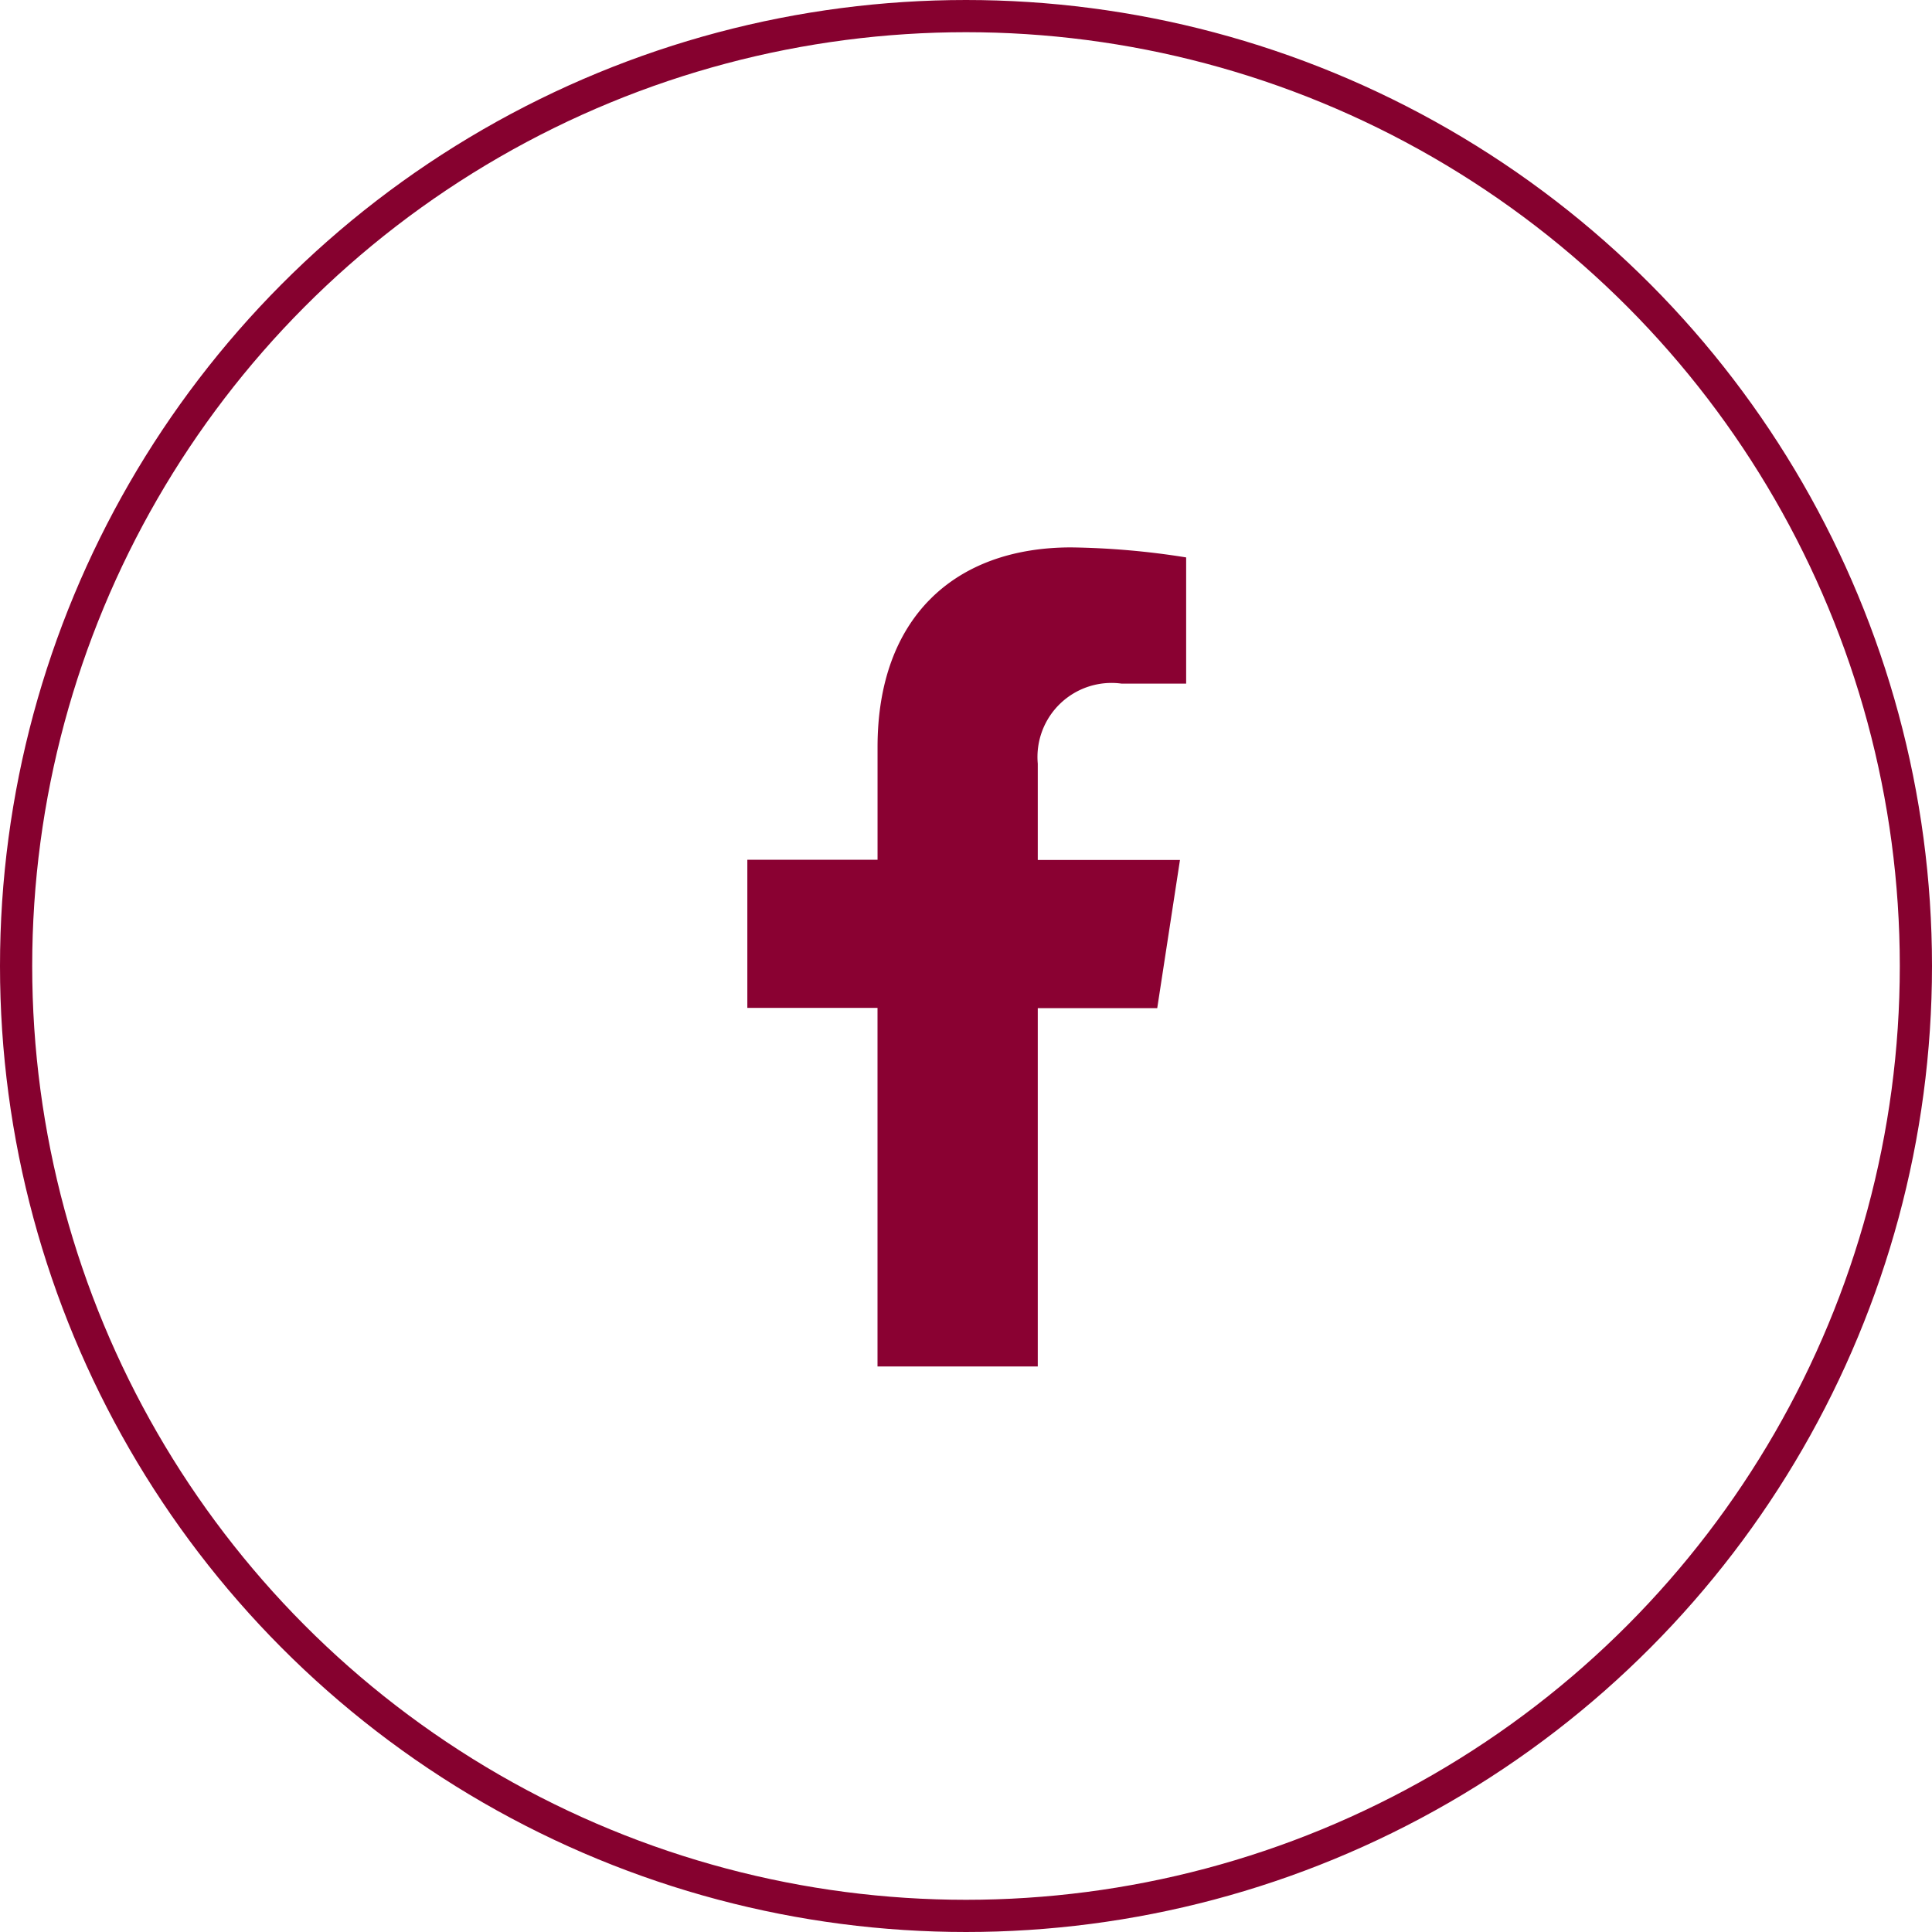
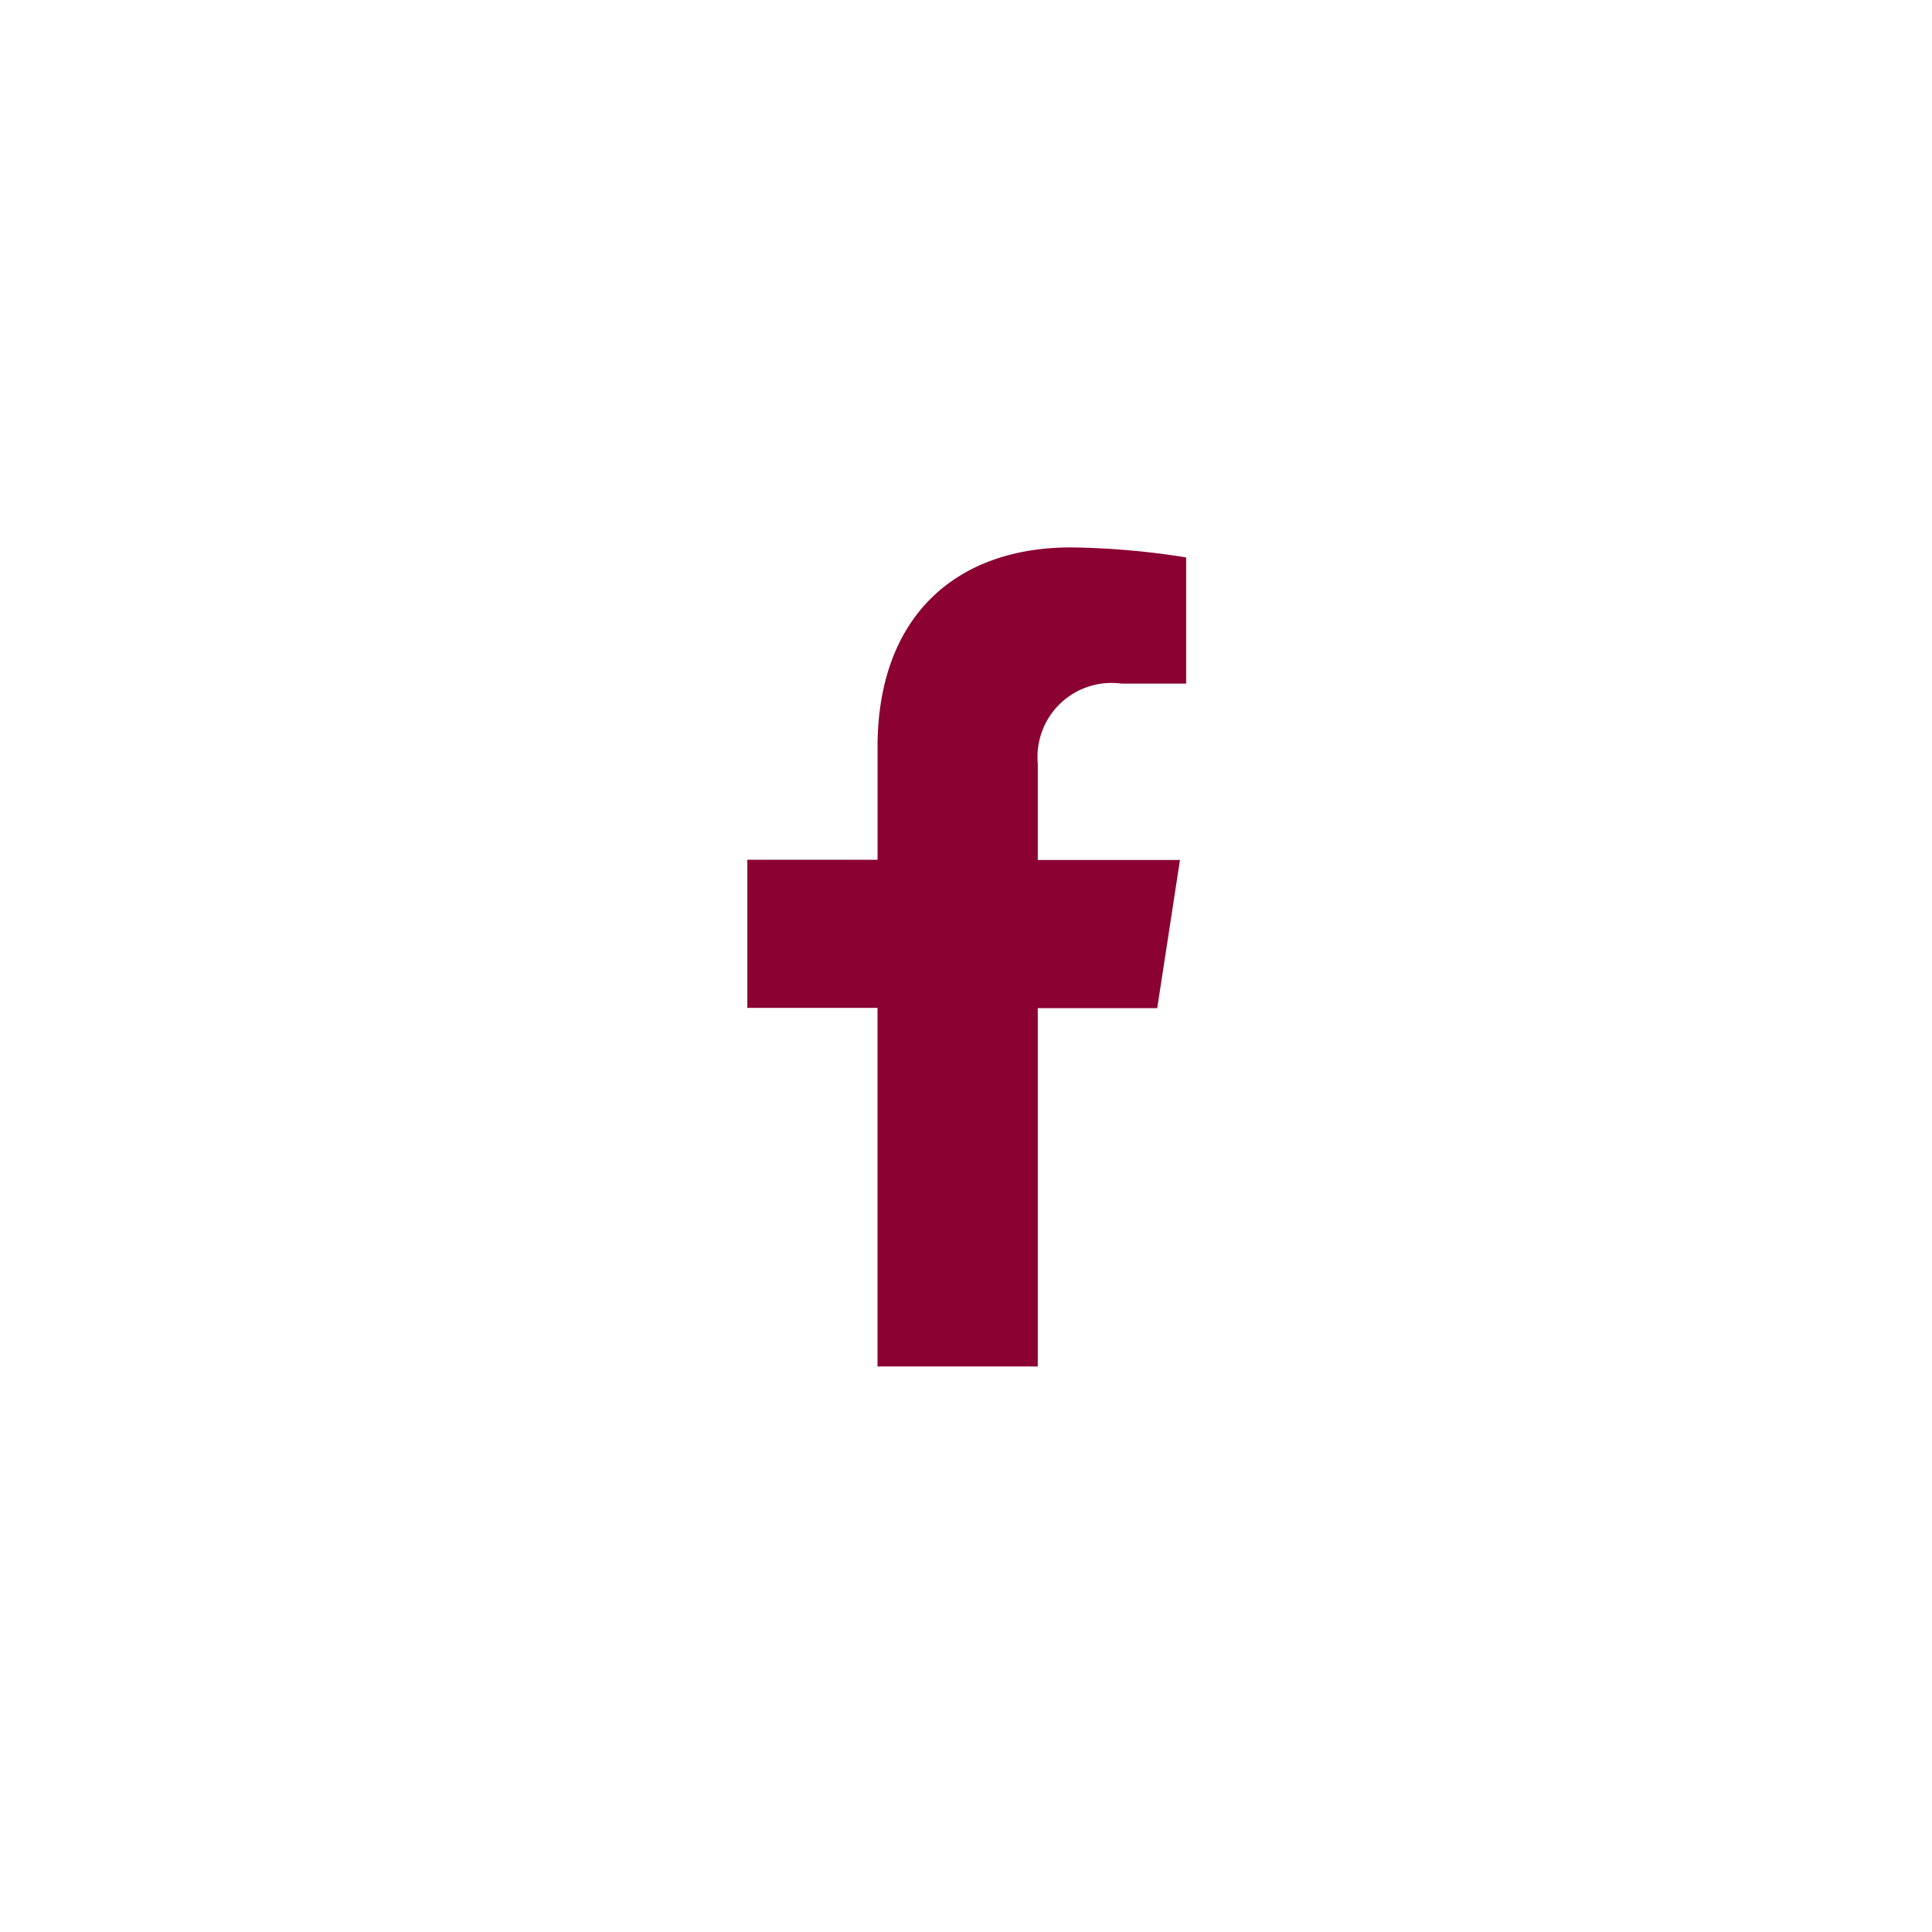
<svg xmlns="http://www.w3.org/2000/svg" width="60" height="60" viewBox="0 0 60 60">
  <g transform="translate(-930 -4699)">
    <g transform="translate(930 4699)" fill="none" stroke="#86012f" stroke-width="1">
-       <circle cx="30" cy="30" r="30" stroke="none" />
-       <circle cx="30" cy="30" r="29.5" fill="none" />
-     </g>
+       </g>
    <path d="M35.62,14.308l.706-4.6H31.91V6.717a2.3,2.3,0,0,1,2.6-2.487h2.008V.311A24.488,24.488,0,0,0,32.949,0c-3.638,0-6.015,2.2-6.015,6.2V9.7H22.89v4.6h4.043V25.436H31.91V14.308Z" transform="translate(930.319 4716)" fill="#8a0132" />
  </g>
</svg>